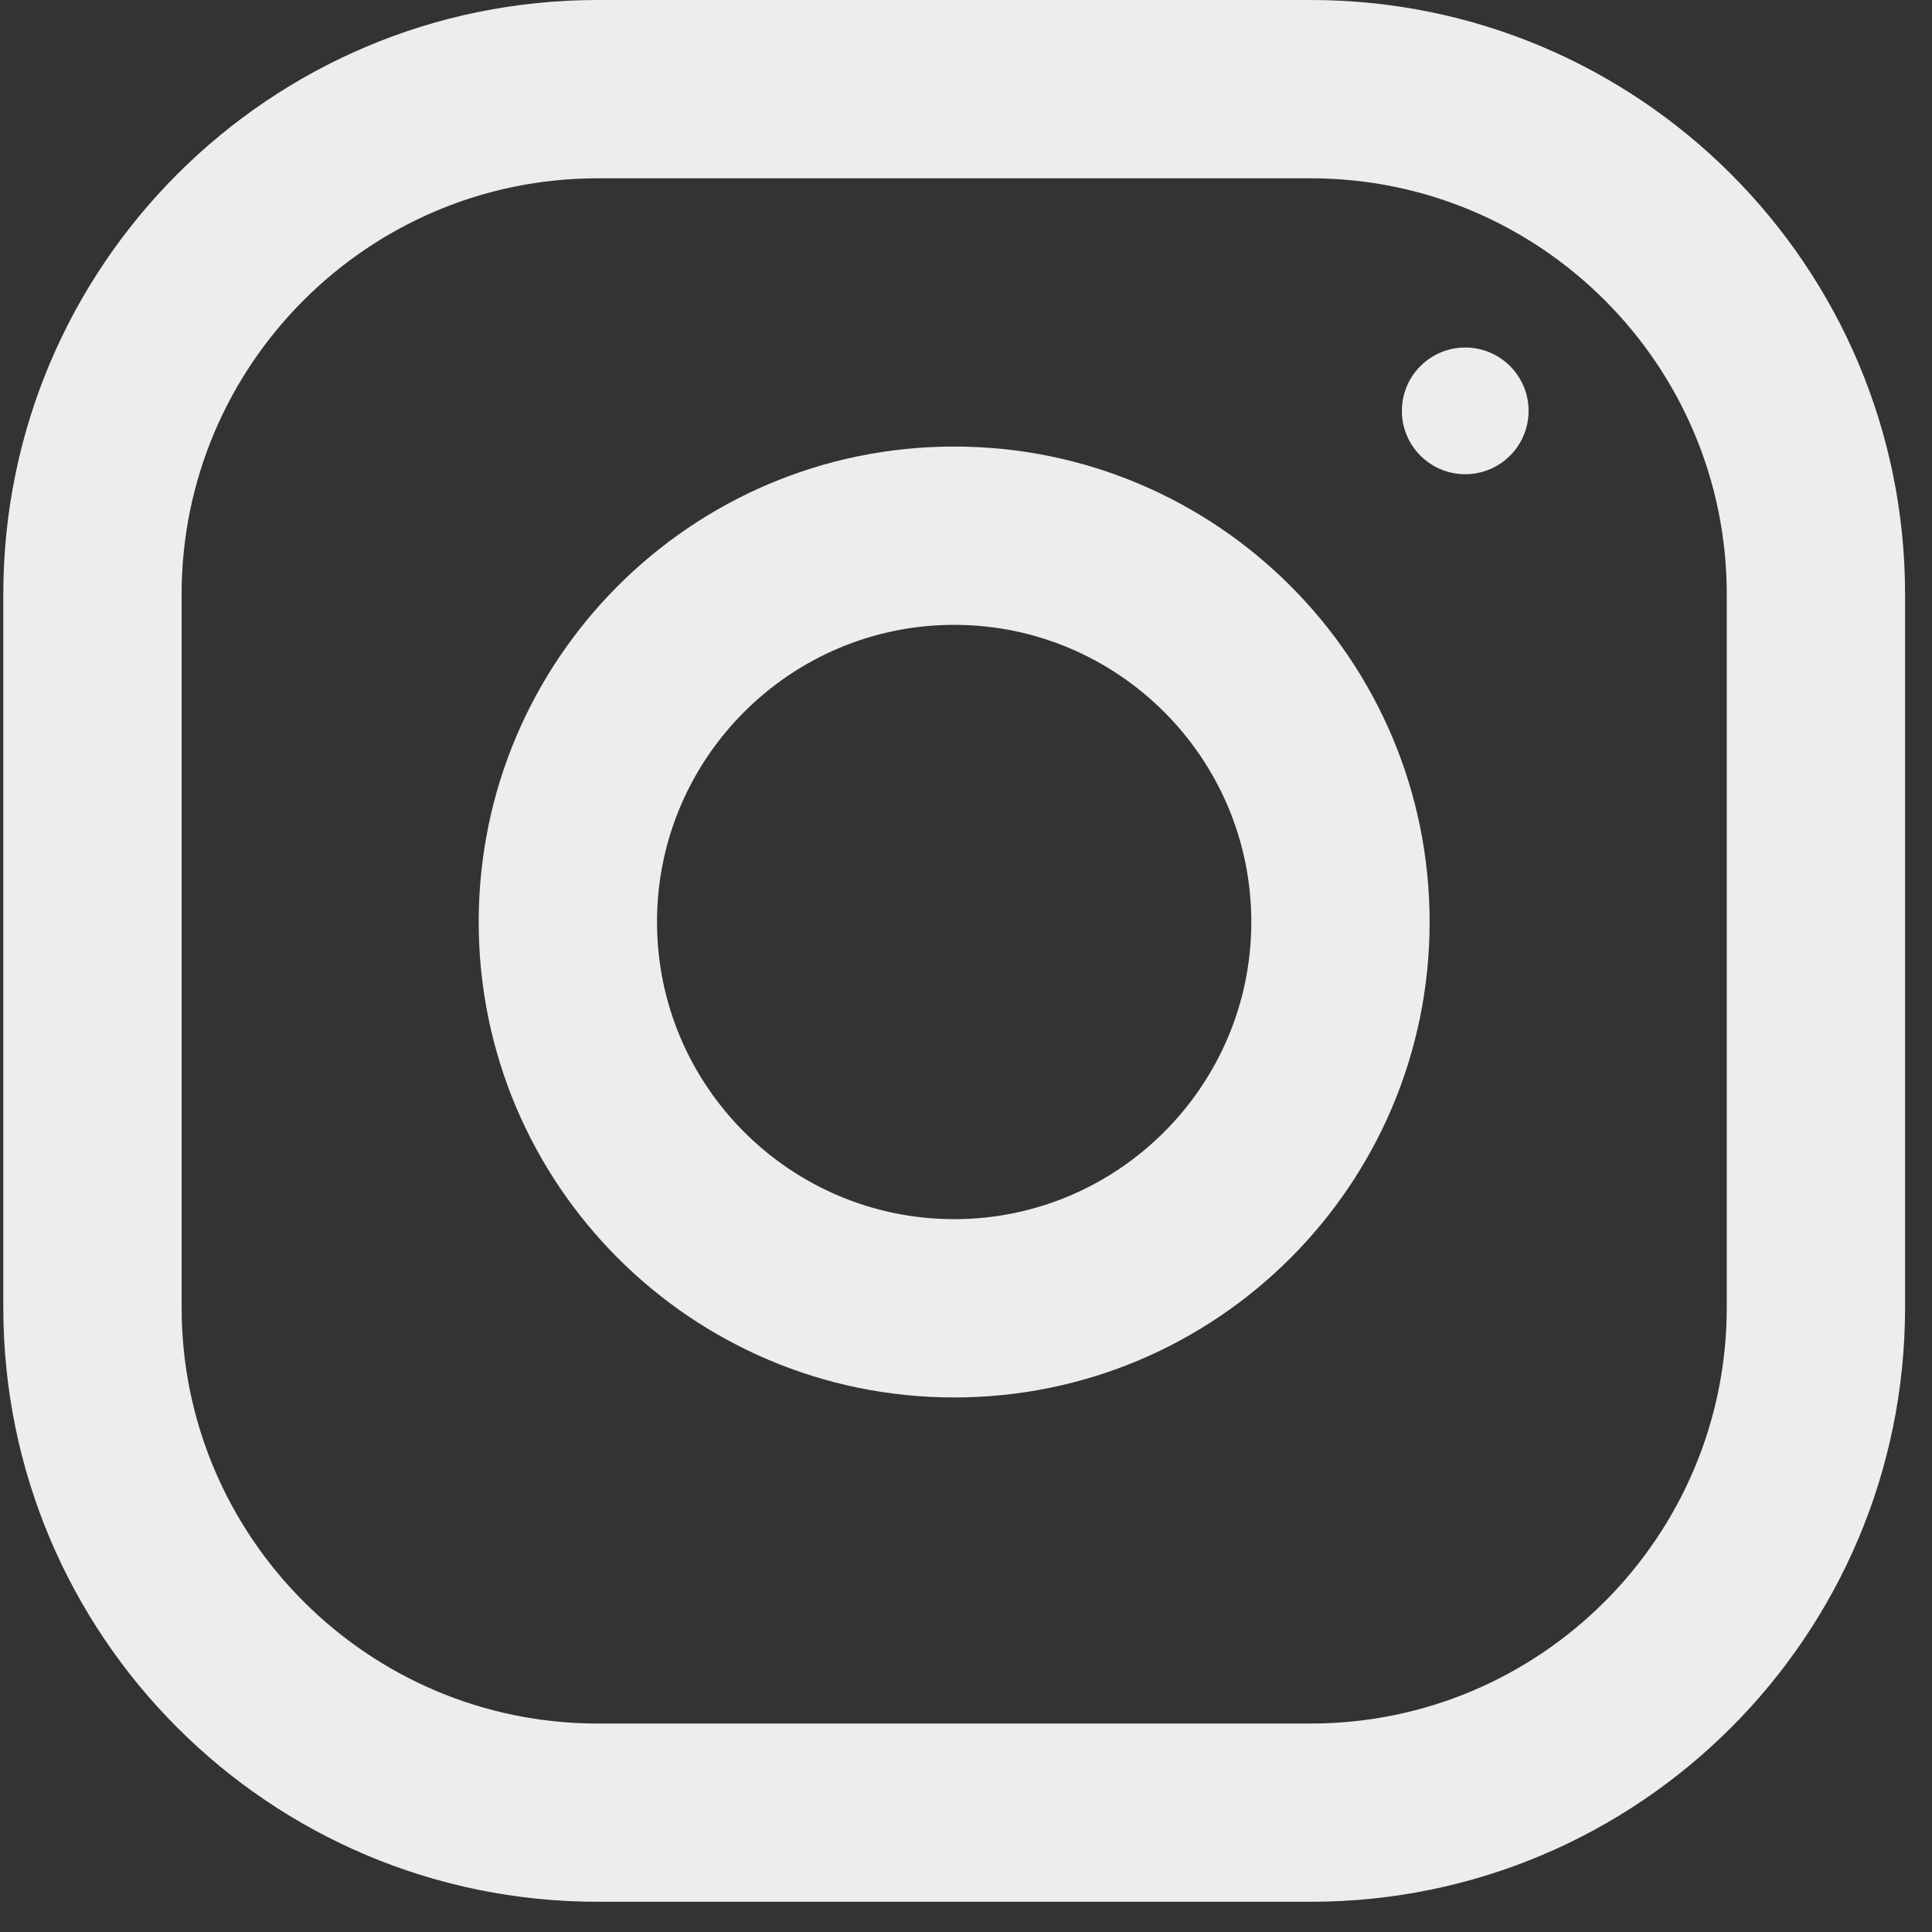
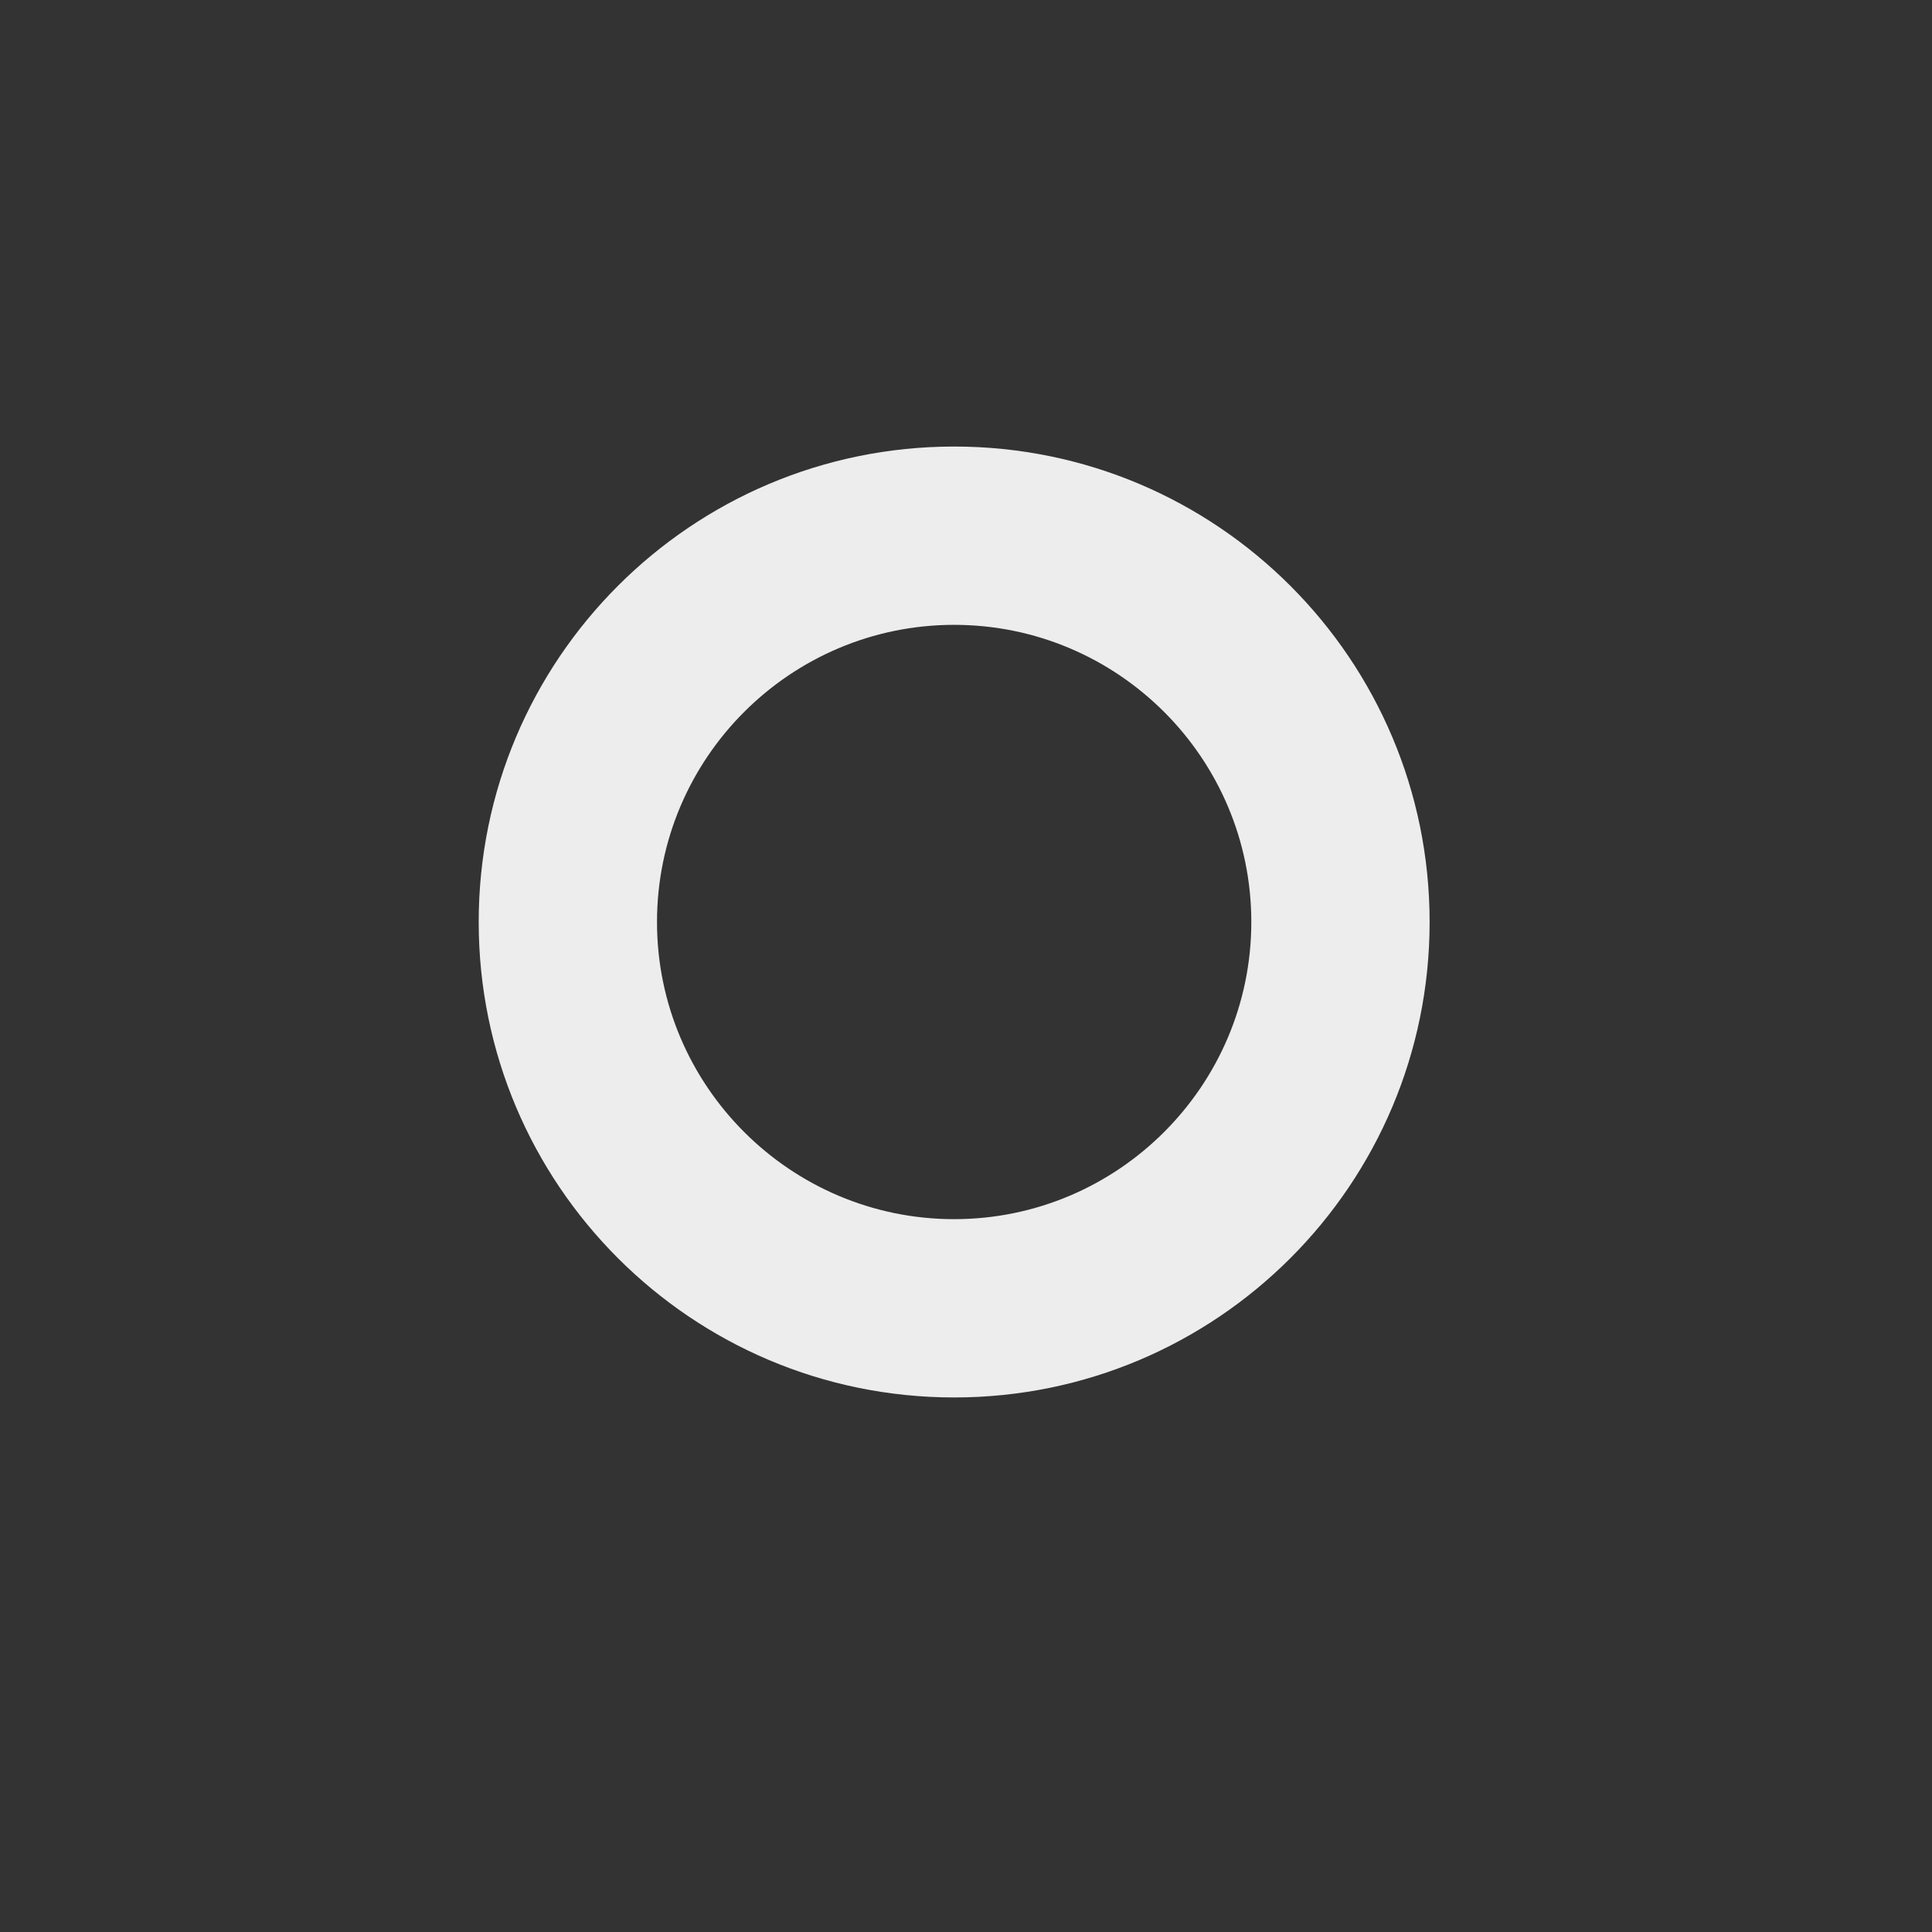
<svg xmlns="http://www.w3.org/2000/svg" width="31" height="31" viewBox="0 0 31 31" fill="none">
  <rect x="0" y="0" width="31" height="31" fill="#333333" stroke="none" />
-   <path d="M21.032 0H9.589C4.323 0 0.053 4.27 0.053 9.536V20.979C0.053 26.245 4.323 30.515 9.589 30.515H21.032C26.298 30.515 30.568 26.245 30.568 20.979V9.536C30.568 4.27 26.298 0 21.032 0ZM27.707 20.979C27.707 24.66 24.713 27.655 21.032 27.655H9.589C5.908 27.655 2.914 24.66 2.914 20.979V9.536C2.914 5.855 5.908 2.861 9.589 2.861H21.032C24.713 2.861 27.707 5.855 27.707 9.536V20.979Z" fill="#EDEDED" />
  <path d="M15.31 7.165C11.097 7.165 7.681 10.581 7.681 14.794C7.681 19.007 11.097 22.423 15.31 22.423C19.523 22.423 22.939 19.007 22.939 14.794C22.939 10.581 19.523 7.165 15.31 7.165ZM15.31 19.562C12.681 19.562 10.542 17.422 10.542 14.794C10.542 12.164 12.681 10.026 15.31 10.026C17.938 10.026 20.078 12.164 20.078 14.794C20.078 17.422 17.938 19.562 15.31 19.562Z" fill="#EDEDED" />
-   <path d="M23.511 7.609C24.072 7.609 24.527 7.154 24.527 6.593C24.527 6.031 24.072 5.576 23.511 5.576C22.949 5.576 22.494 6.031 22.494 6.593C22.494 7.154 22.949 7.609 23.511 7.609Z" fill="#EDEDED" />
</svg>